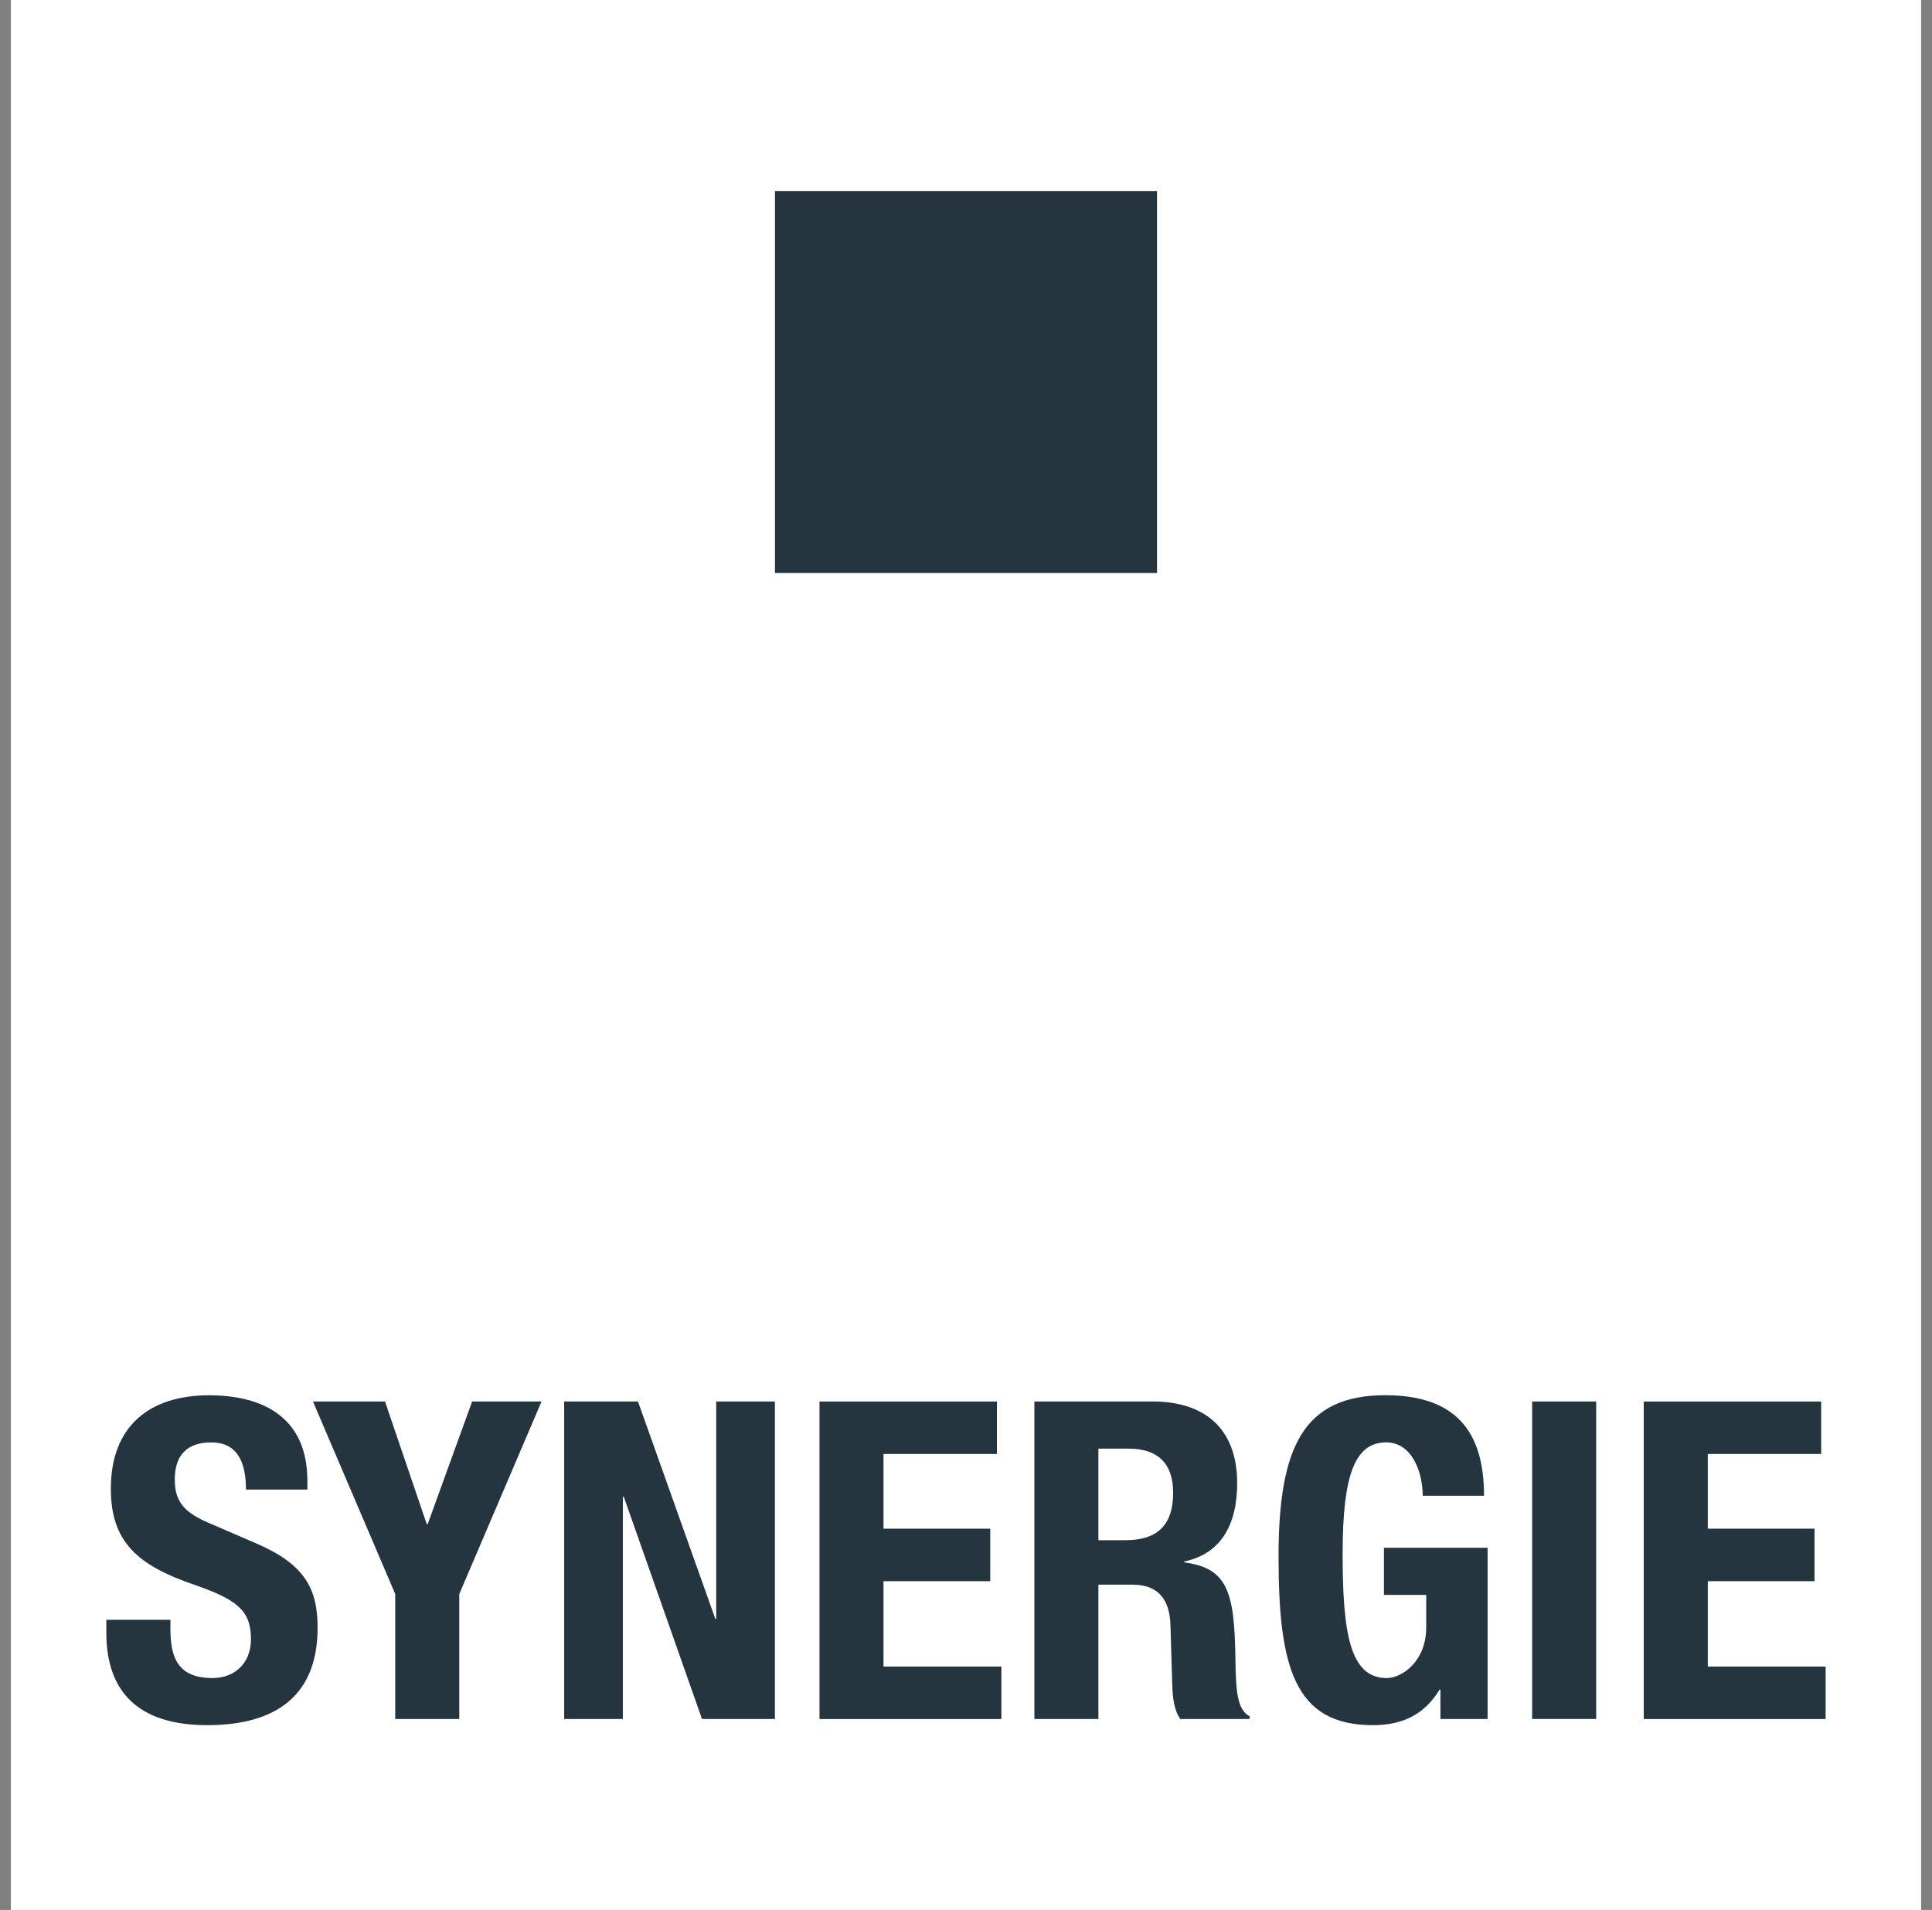
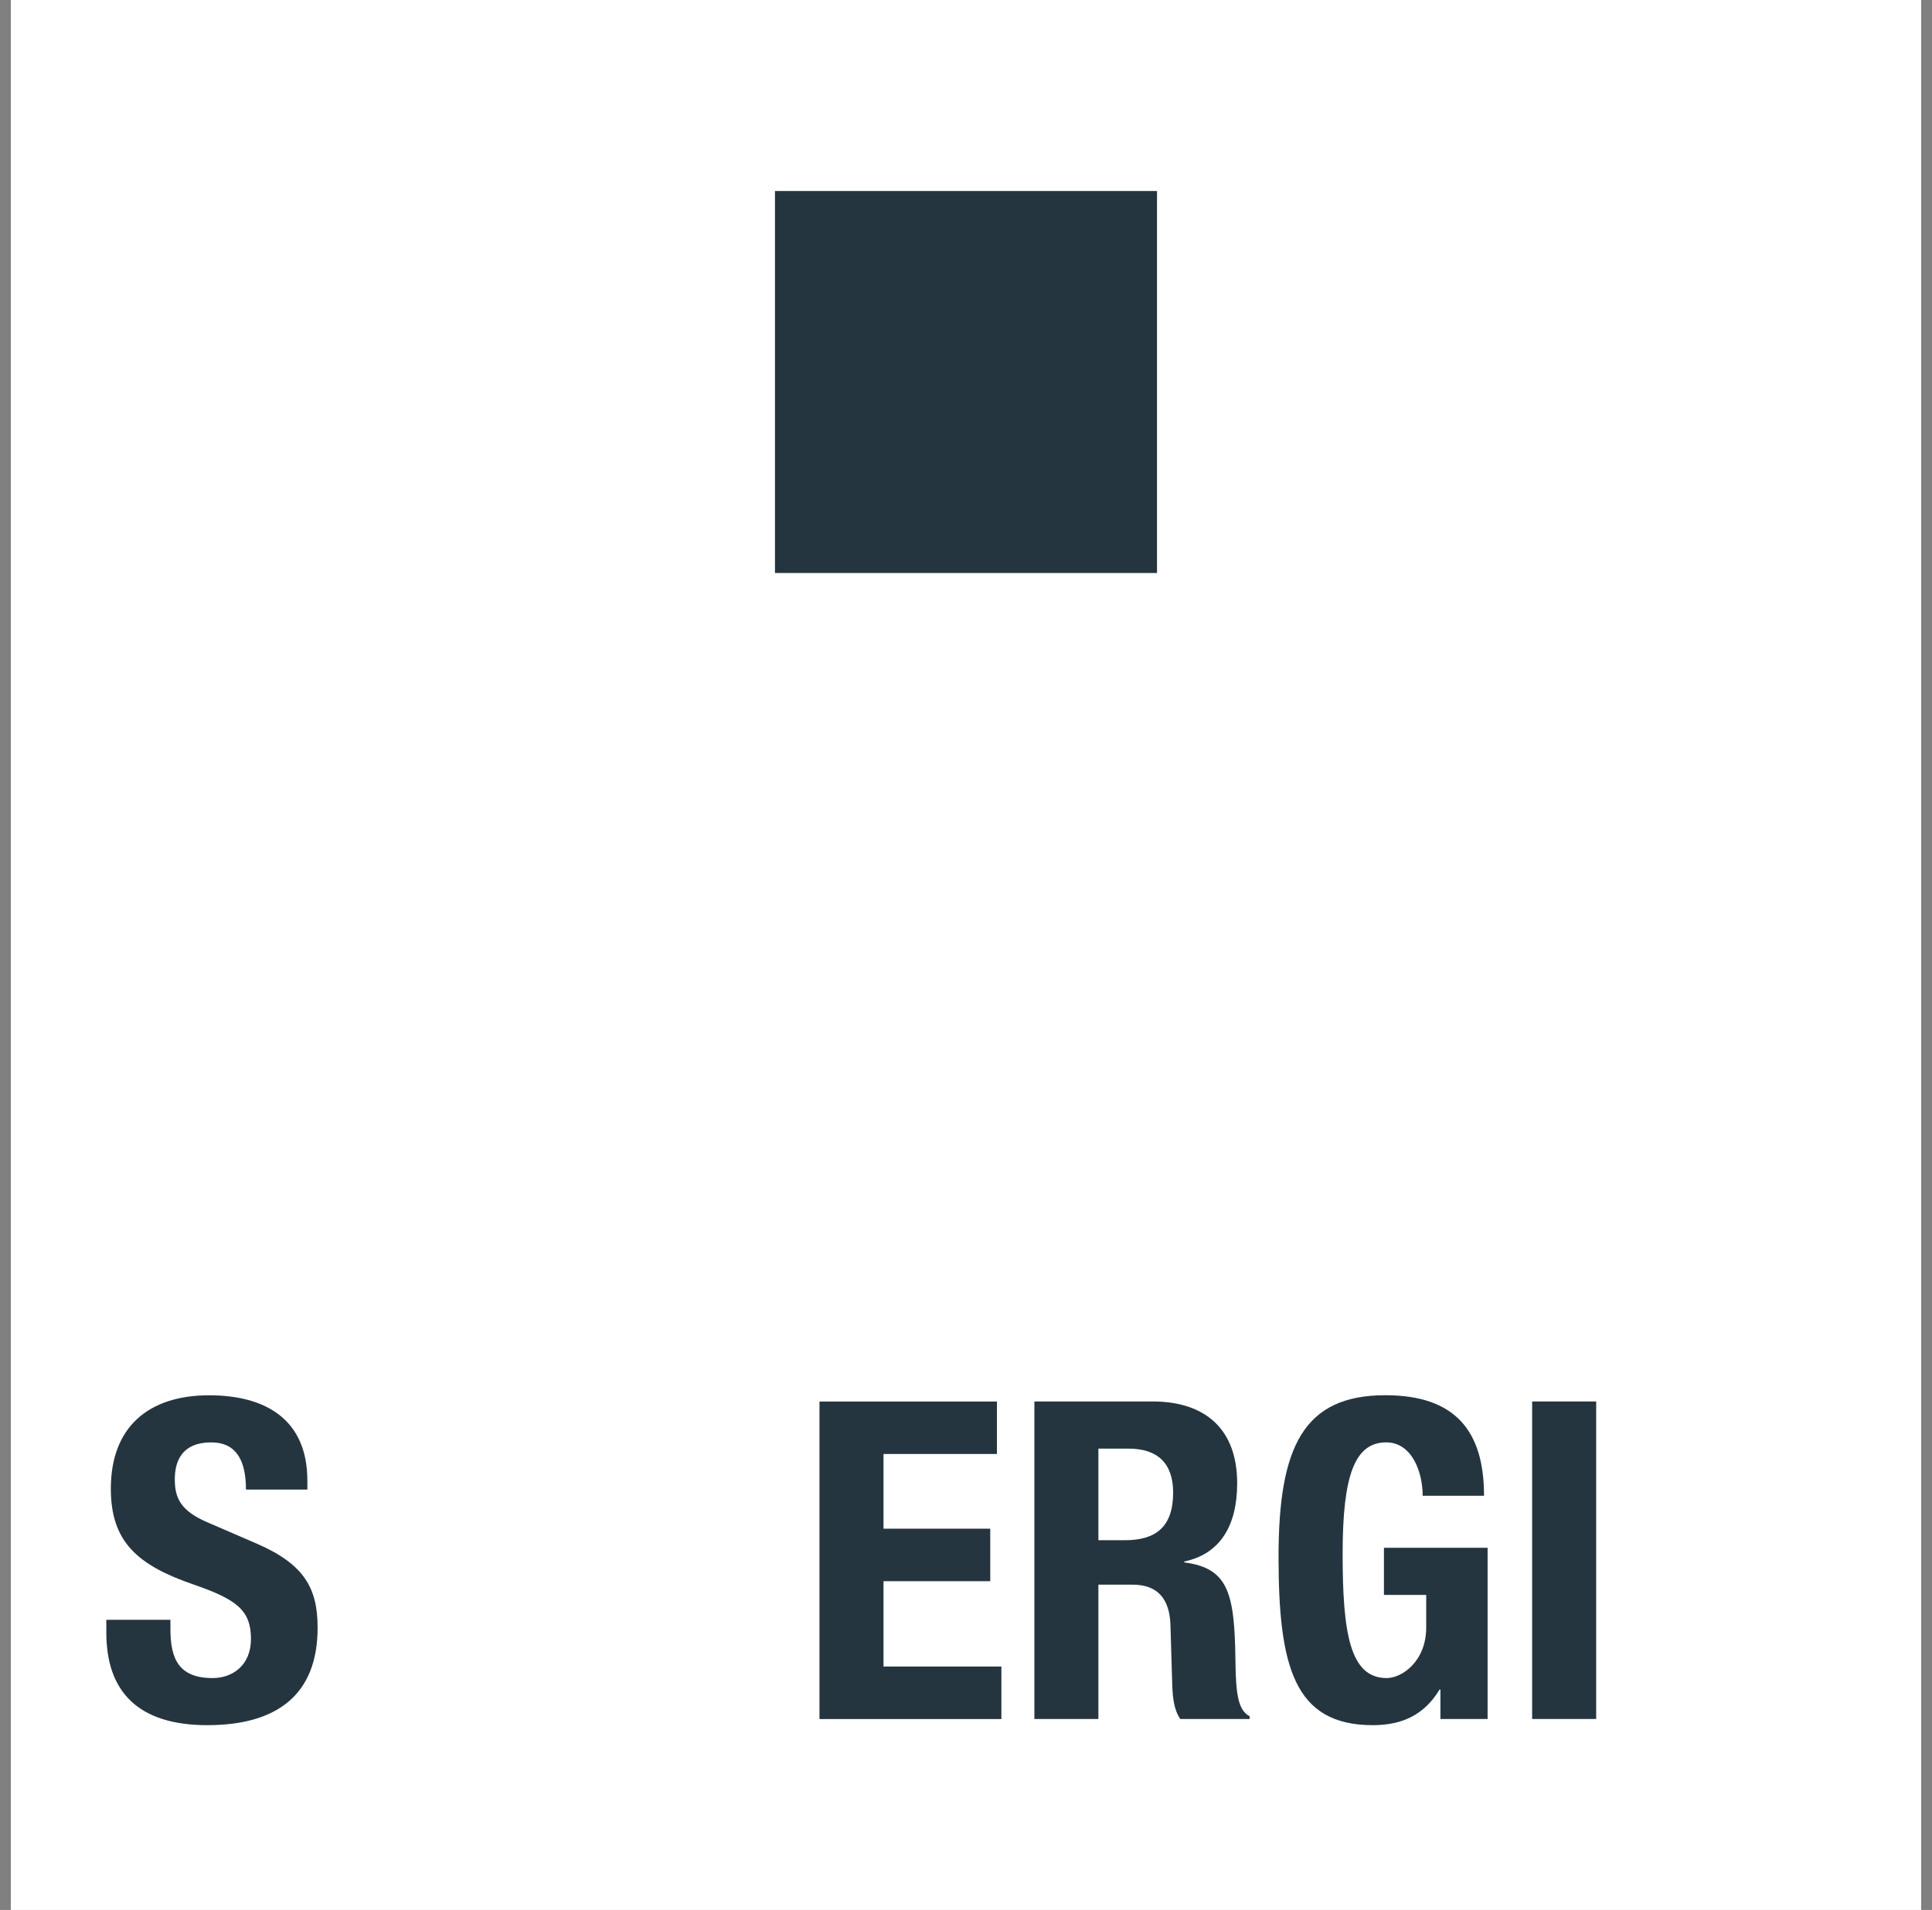
<svg xmlns="http://www.w3.org/2000/svg" width="89" height="88" viewBox="0 0 89 88" fill="none">
  <rect x="0" y="0" width="89" height="88" fill="#808080" stroke="none" />
  <g id="Logo_Standard" clip-path="url(#clip0_1035_8089)">
    <path id="Vector" d="M88.5 0H0.5V88H88.5V0Z" fill="white" />
    <path id="Vector_2" d="M53.299 8.801H35.7V26.401H53.299V8.801Z" fill="#24353F" />
    <g id="Group">
      <path id="Vector_3" d="M7.851 74.632V75.063C7.851 76.436 8.239 77.317 9.797 77.317C10.697 77.317 11.561 76.743 11.561 75.513C11.561 74.182 10.884 73.691 8.937 73.014C6.314 72.114 5.106 71.028 5.106 68.59C5.106 65.744 6.848 64.288 9.633 64.288C12.256 64.288 14.159 65.415 14.159 68.221V68.631H11.331C11.331 67.259 10.859 66.458 9.732 66.458C8.4 66.458 8.052 67.299 8.052 68.159C8.052 69.019 8.319 69.615 9.567 70.146L11.843 71.13C14.057 72.092 14.631 73.219 14.631 75.001C14.631 78.096 12.746 79.487 9.549 79.487C6.351 79.487 4.898 77.929 4.898 75.225V74.632H7.848H7.851Z" fill="#24353F" />
-       <path id="Vector_4" d="M17.735 64.573L19.66 70.227H19.701L21.75 64.573H24.947L21.157 73.446V79.202H18.207V73.446L14.417 64.573H17.735Z" fill="#24353F" />
-       <path id="Vector_5" d="M29.389 64.573L32.953 74.591H32.993V64.573H35.697V79.202H32.338L28.733 68.957H28.693V79.202H25.989V64.573H29.392H29.389Z" fill="#24353F" />
      <path id="Vector_6" d="M45.925 64.573V66.992H40.7V70.434H45.617V72.853H40.7V76.786H46.13V79.205H37.751V64.576H45.925V64.573Z" fill="#24353F" />
      <path id="Vector_7" d="M47.65 64.573H53.099C55.517 64.573 56.992 65.843 56.992 68.342C56.992 70.289 56.212 71.599 54.555 71.946V71.987C56.563 72.254 56.871 73.359 56.911 76.454C56.93 77.991 57.013 78.789 57.566 79.077V79.202H54.371C54.086 78.792 54.024 78.239 54.002 77.665L53.918 74.858C53.878 73.71 53.366 73.014 52.177 73.014H50.599V79.202H47.65V64.573ZM50.599 70.965H51.829C53.242 70.965 54.042 70.351 54.042 68.774C54.042 67.42 53.325 66.746 51.993 66.746H50.599V70.969V70.965Z" fill="#24353F" />
      <path id="Vector_8" d="M65.538 68.917C65.538 67.83 65.048 66.458 63.859 66.458C62.425 66.458 61.85 67.932 61.85 71.58C61.85 75.228 62.179 77.317 63.878 77.317C64.573 77.317 65.7 76.56 65.7 74.983V73.486H63.753V71.313H68.528V79.202H66.355V77.848H66.315C65.619 78.997 64.613 79.487 63.241 79.487C59.615 79.487 58.898 76.783 58.898 71.723C58.898 66.663 60.047 64.285 63.816 64.285C67.053 64.285 68.364 65.946 68.364 68.917H65.535H65.538Z" fill="#24353F" />
      <path id="Vector_9" d="M70.58 79.202V64.573H73.53V79.202H70.58Z" fill="#24353F" />
-       <path id="Vector_10" d="M83.895 64.573V66.992H78.671V70.434H83.588V72.853H78.671V76.786H84.1V79.205H75.721V64.576H83.895V64.573Z" fill="#24353F" />
    </g>
  </g>
  <defs>
    <clipPath id="clip0_1035_8089">
      <rect width="88" height="88" fill="white" transform="translate(0.5)" />
    </clipPath>
  </defs>
</svg>